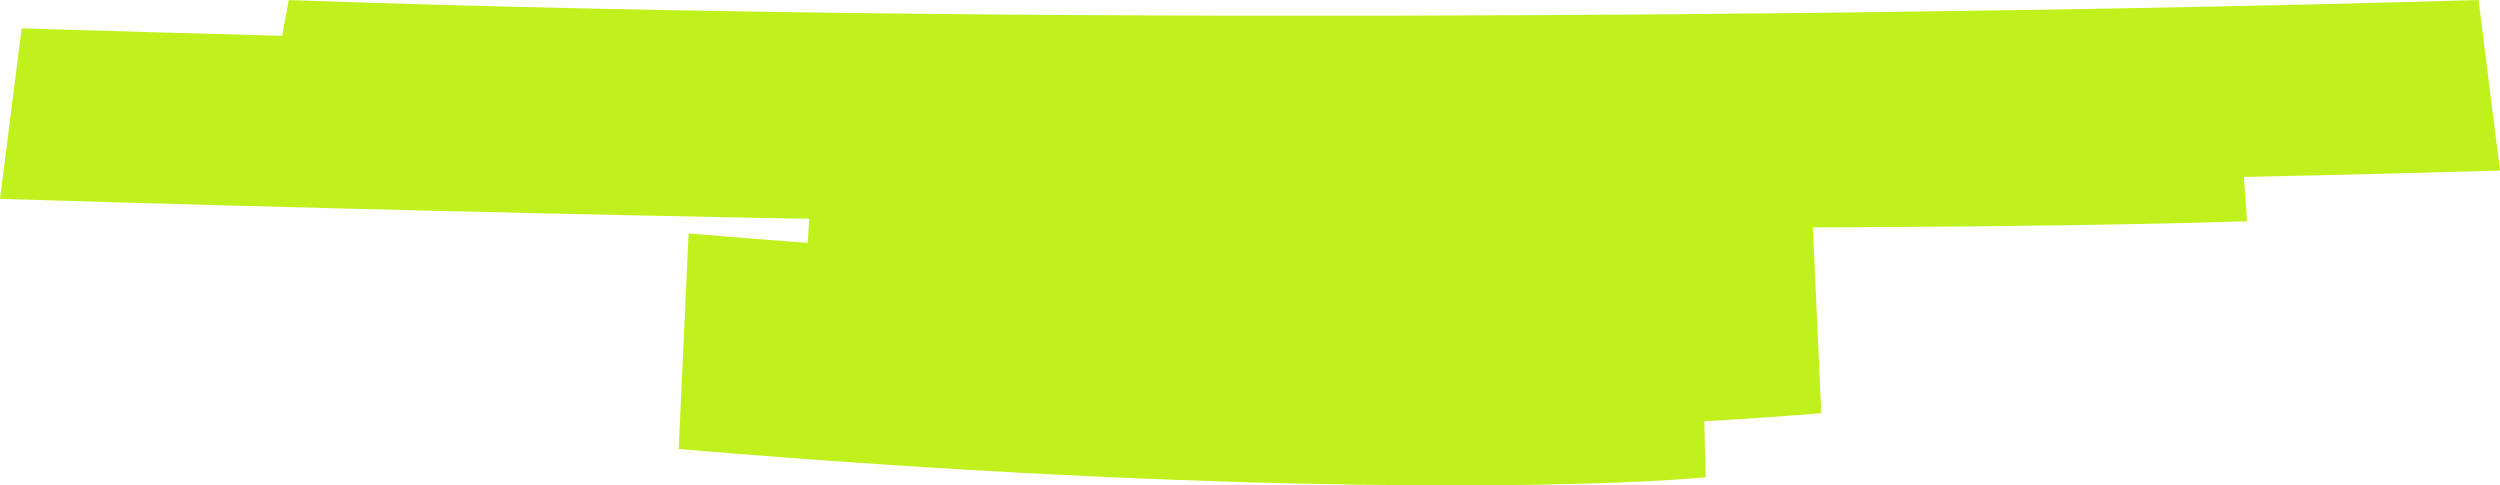
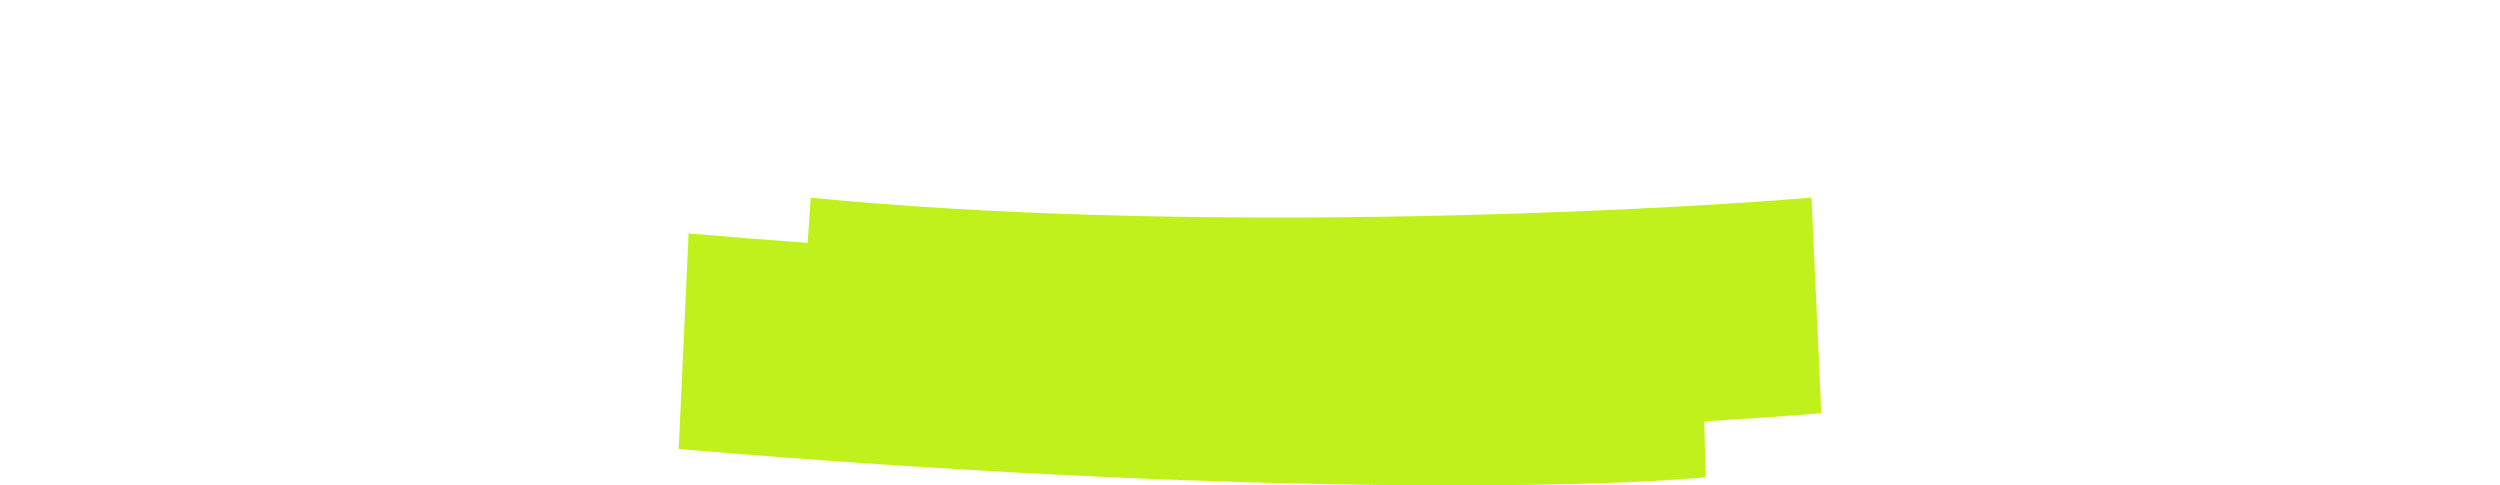
<svg xmlns="http://www.w3.org/2000/svg" width="582" height="113" viewBox="0 0 582 113" fill="none">
  <path fill-rule="evenodd" clip-rule="evenodd" d="M396.756 98.075C407.449 97.455 416.672 96.802 424 96.191L421.721 46C379.683 49.503 274.125 54.387 188.719 46.018L188.024 56.542C179.044 55.876 169.803 55.146 160.305 54.345L158 104.534C287.677 115.461 370.937 113.558 397.088 111.11L396.756 98.075Z" fill="#C1F11D" />
-   <path fill-rule="evenodd" clip-rule="evenodd" d="M522.39 41.193C545.787 40.703 565.966 40.186 582 39.703L577.013 0C485.035 2.771 254.078 6.635 67.213 0.014L65.691 8.339C46.044 7.812 25.825 7.235 5.042 6.602L-2.86107e-06 46.303C283.728 54.947 465.899 53.441 523.116 51.505L522.39 41.193Z" fill="#C1F11D" />
</svg>